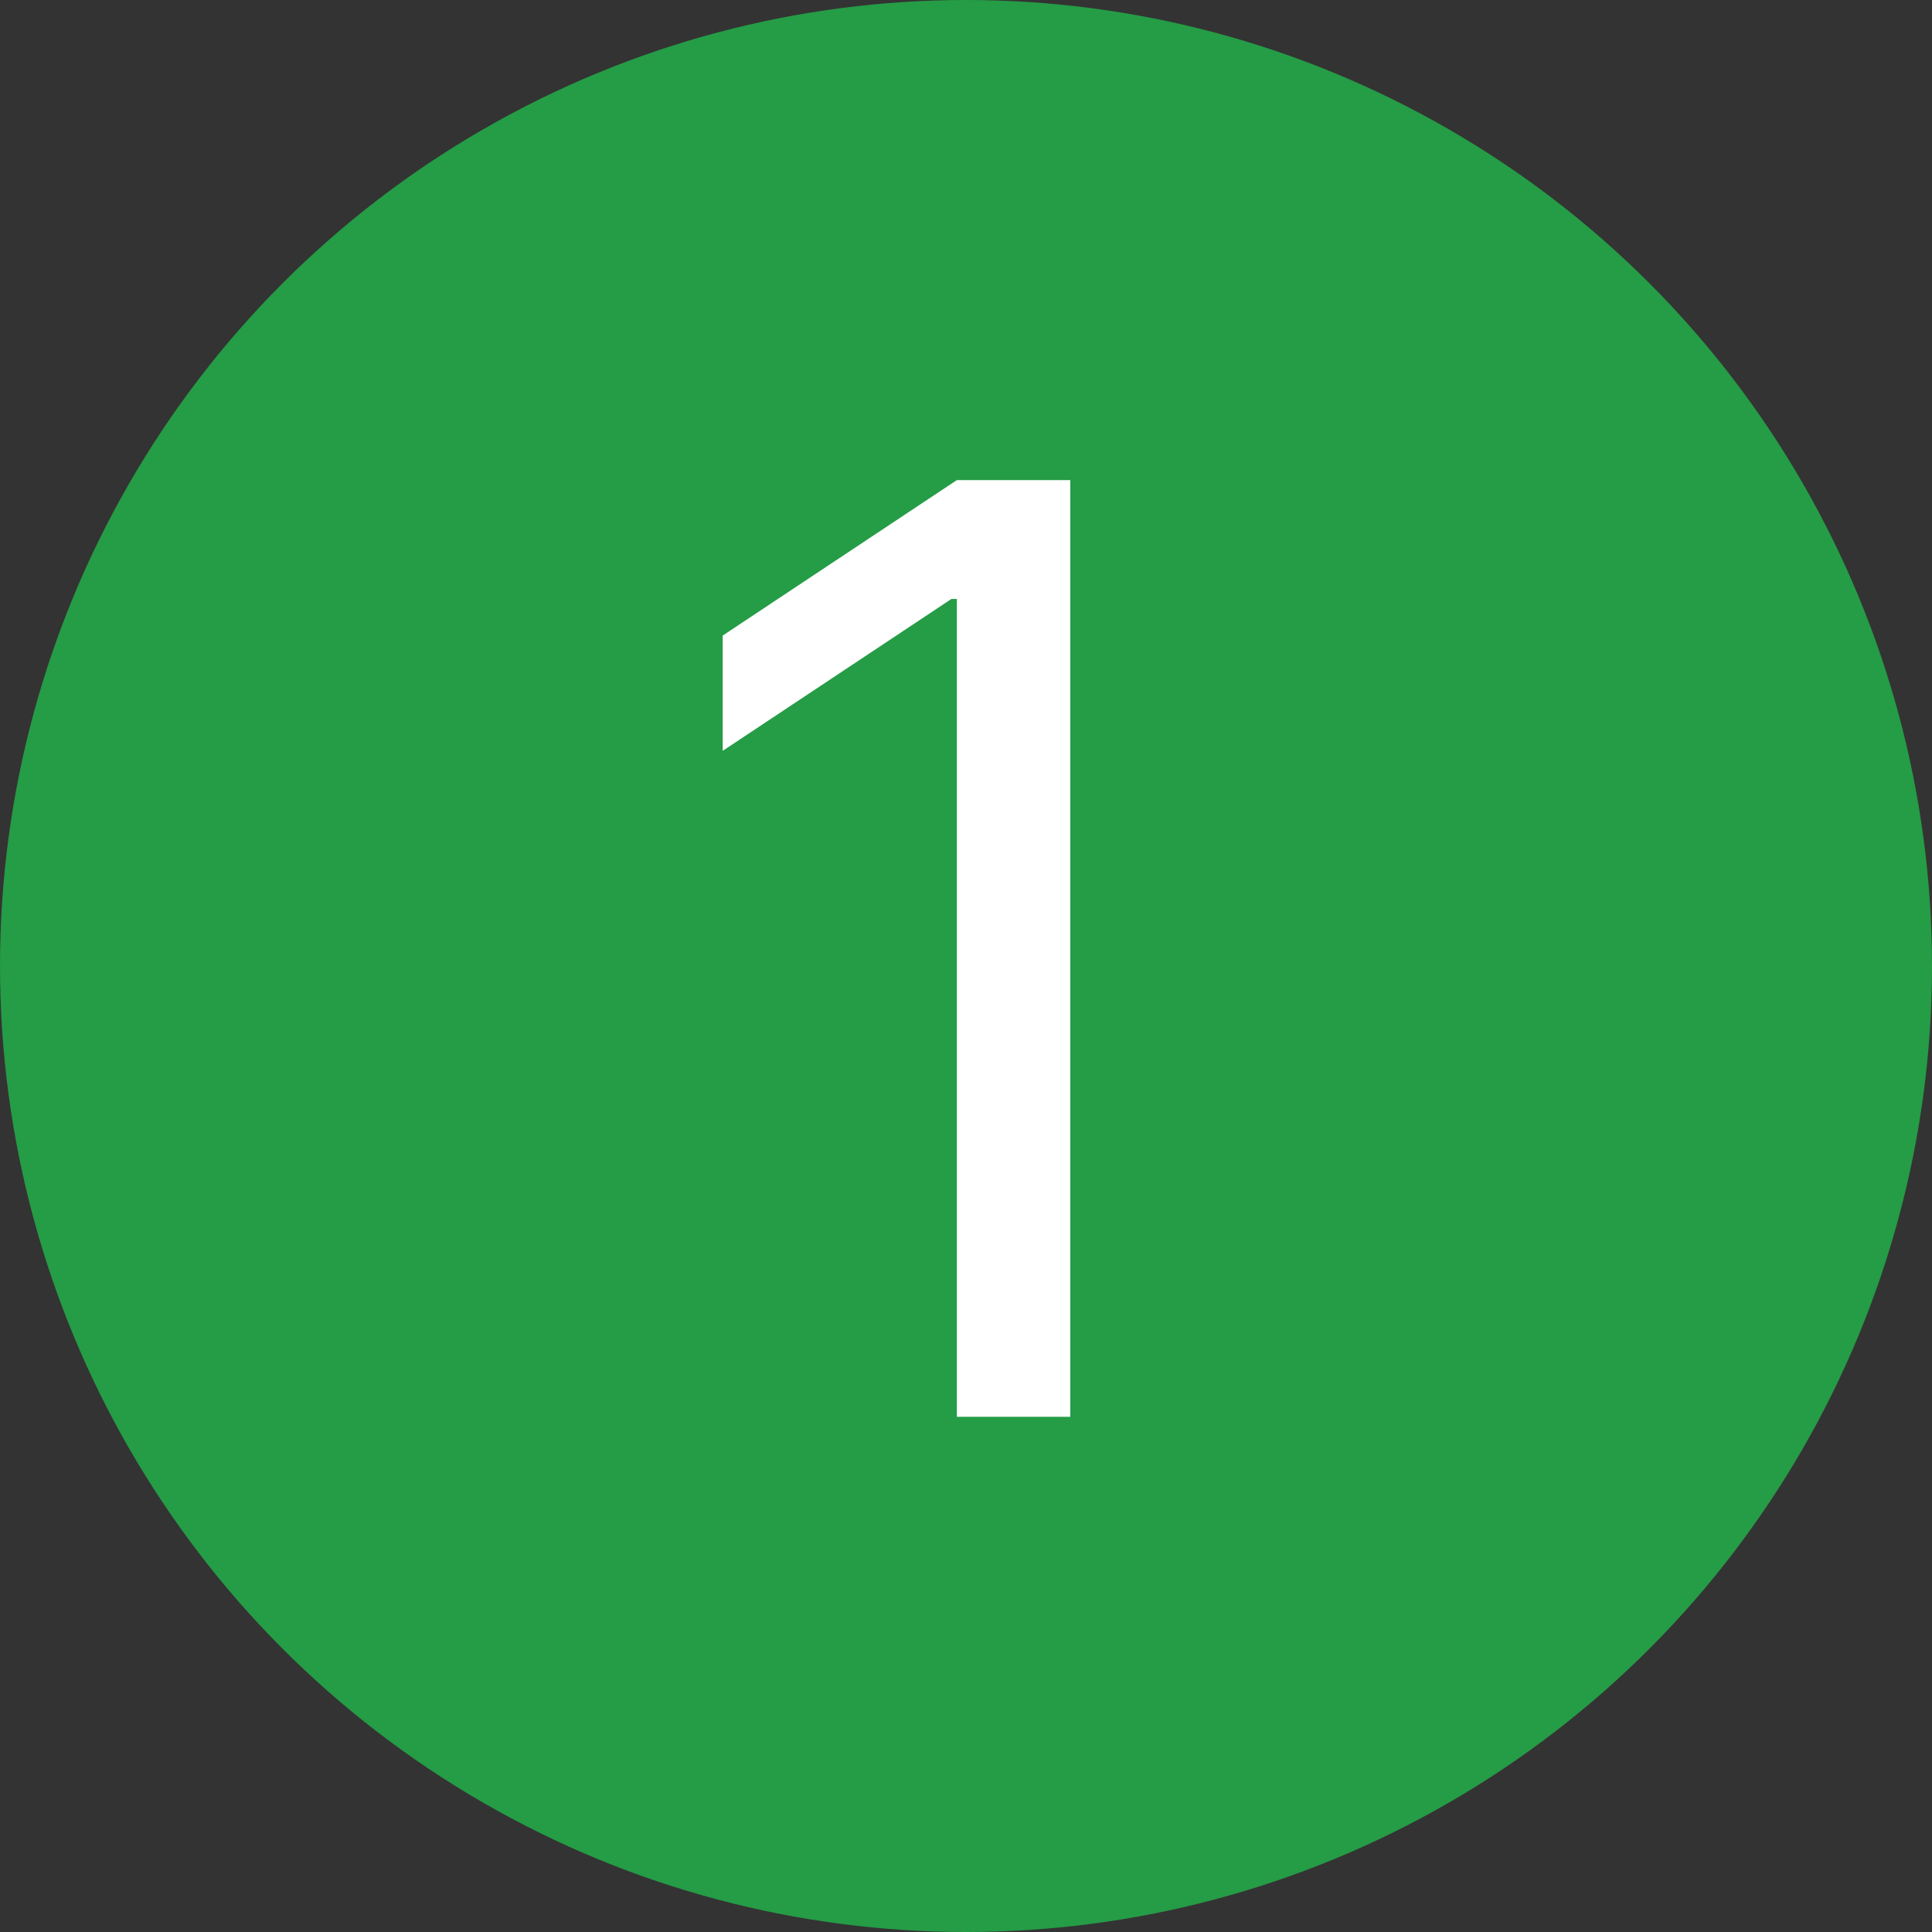
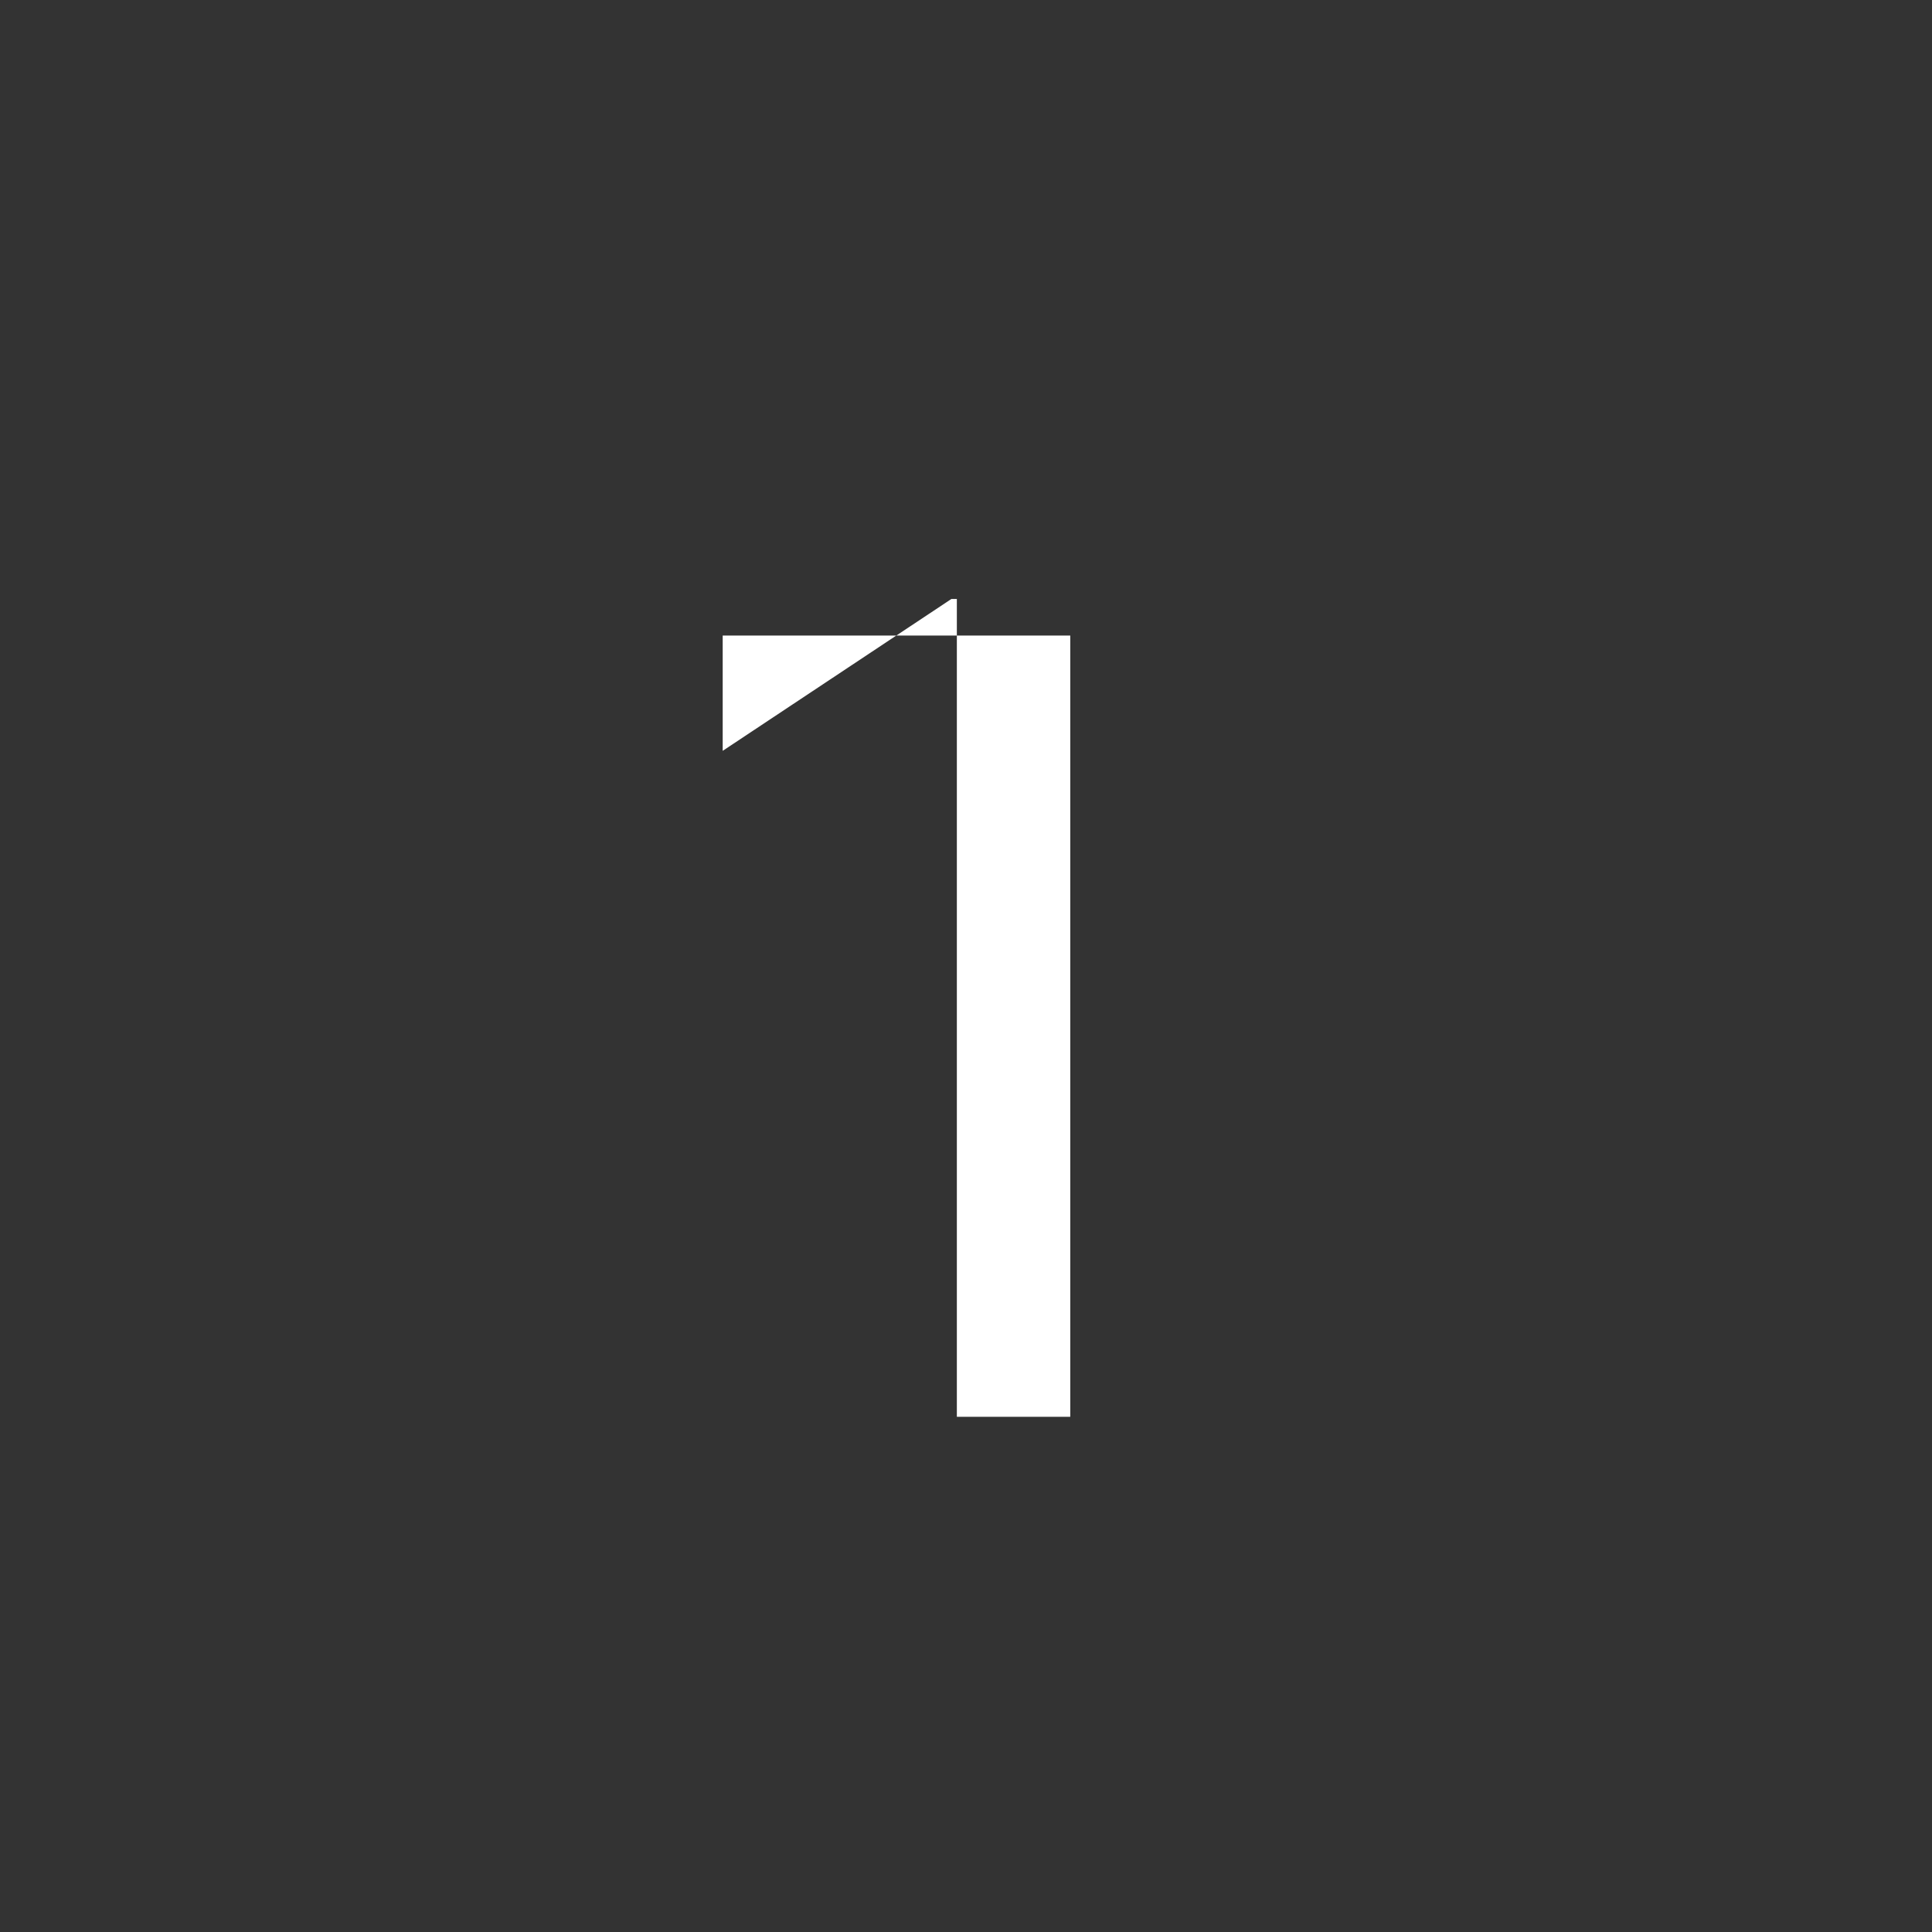
<svg xmlns="http://www.w3.org/2000/svg" width="30" height="30" viewBox="0 0 30 30" fill="none">
  <rect x="0" y="0" width="30" height="30" fill="#333333" stroke="none" />
-   <circle cx="15" cy="15" r="15" fill="#259C46" />
-   <path d="M16.619 7.455V22H14.858V9.301H14.773L11.222 11.659V9.869L14.858 7.455H16.619Z" fill="white" />
+   <path d="M16.619 7.455V22H14.858V9.301H14.773L11.222 11.659V9.869H16.619Z" fill="white" />
</svg>